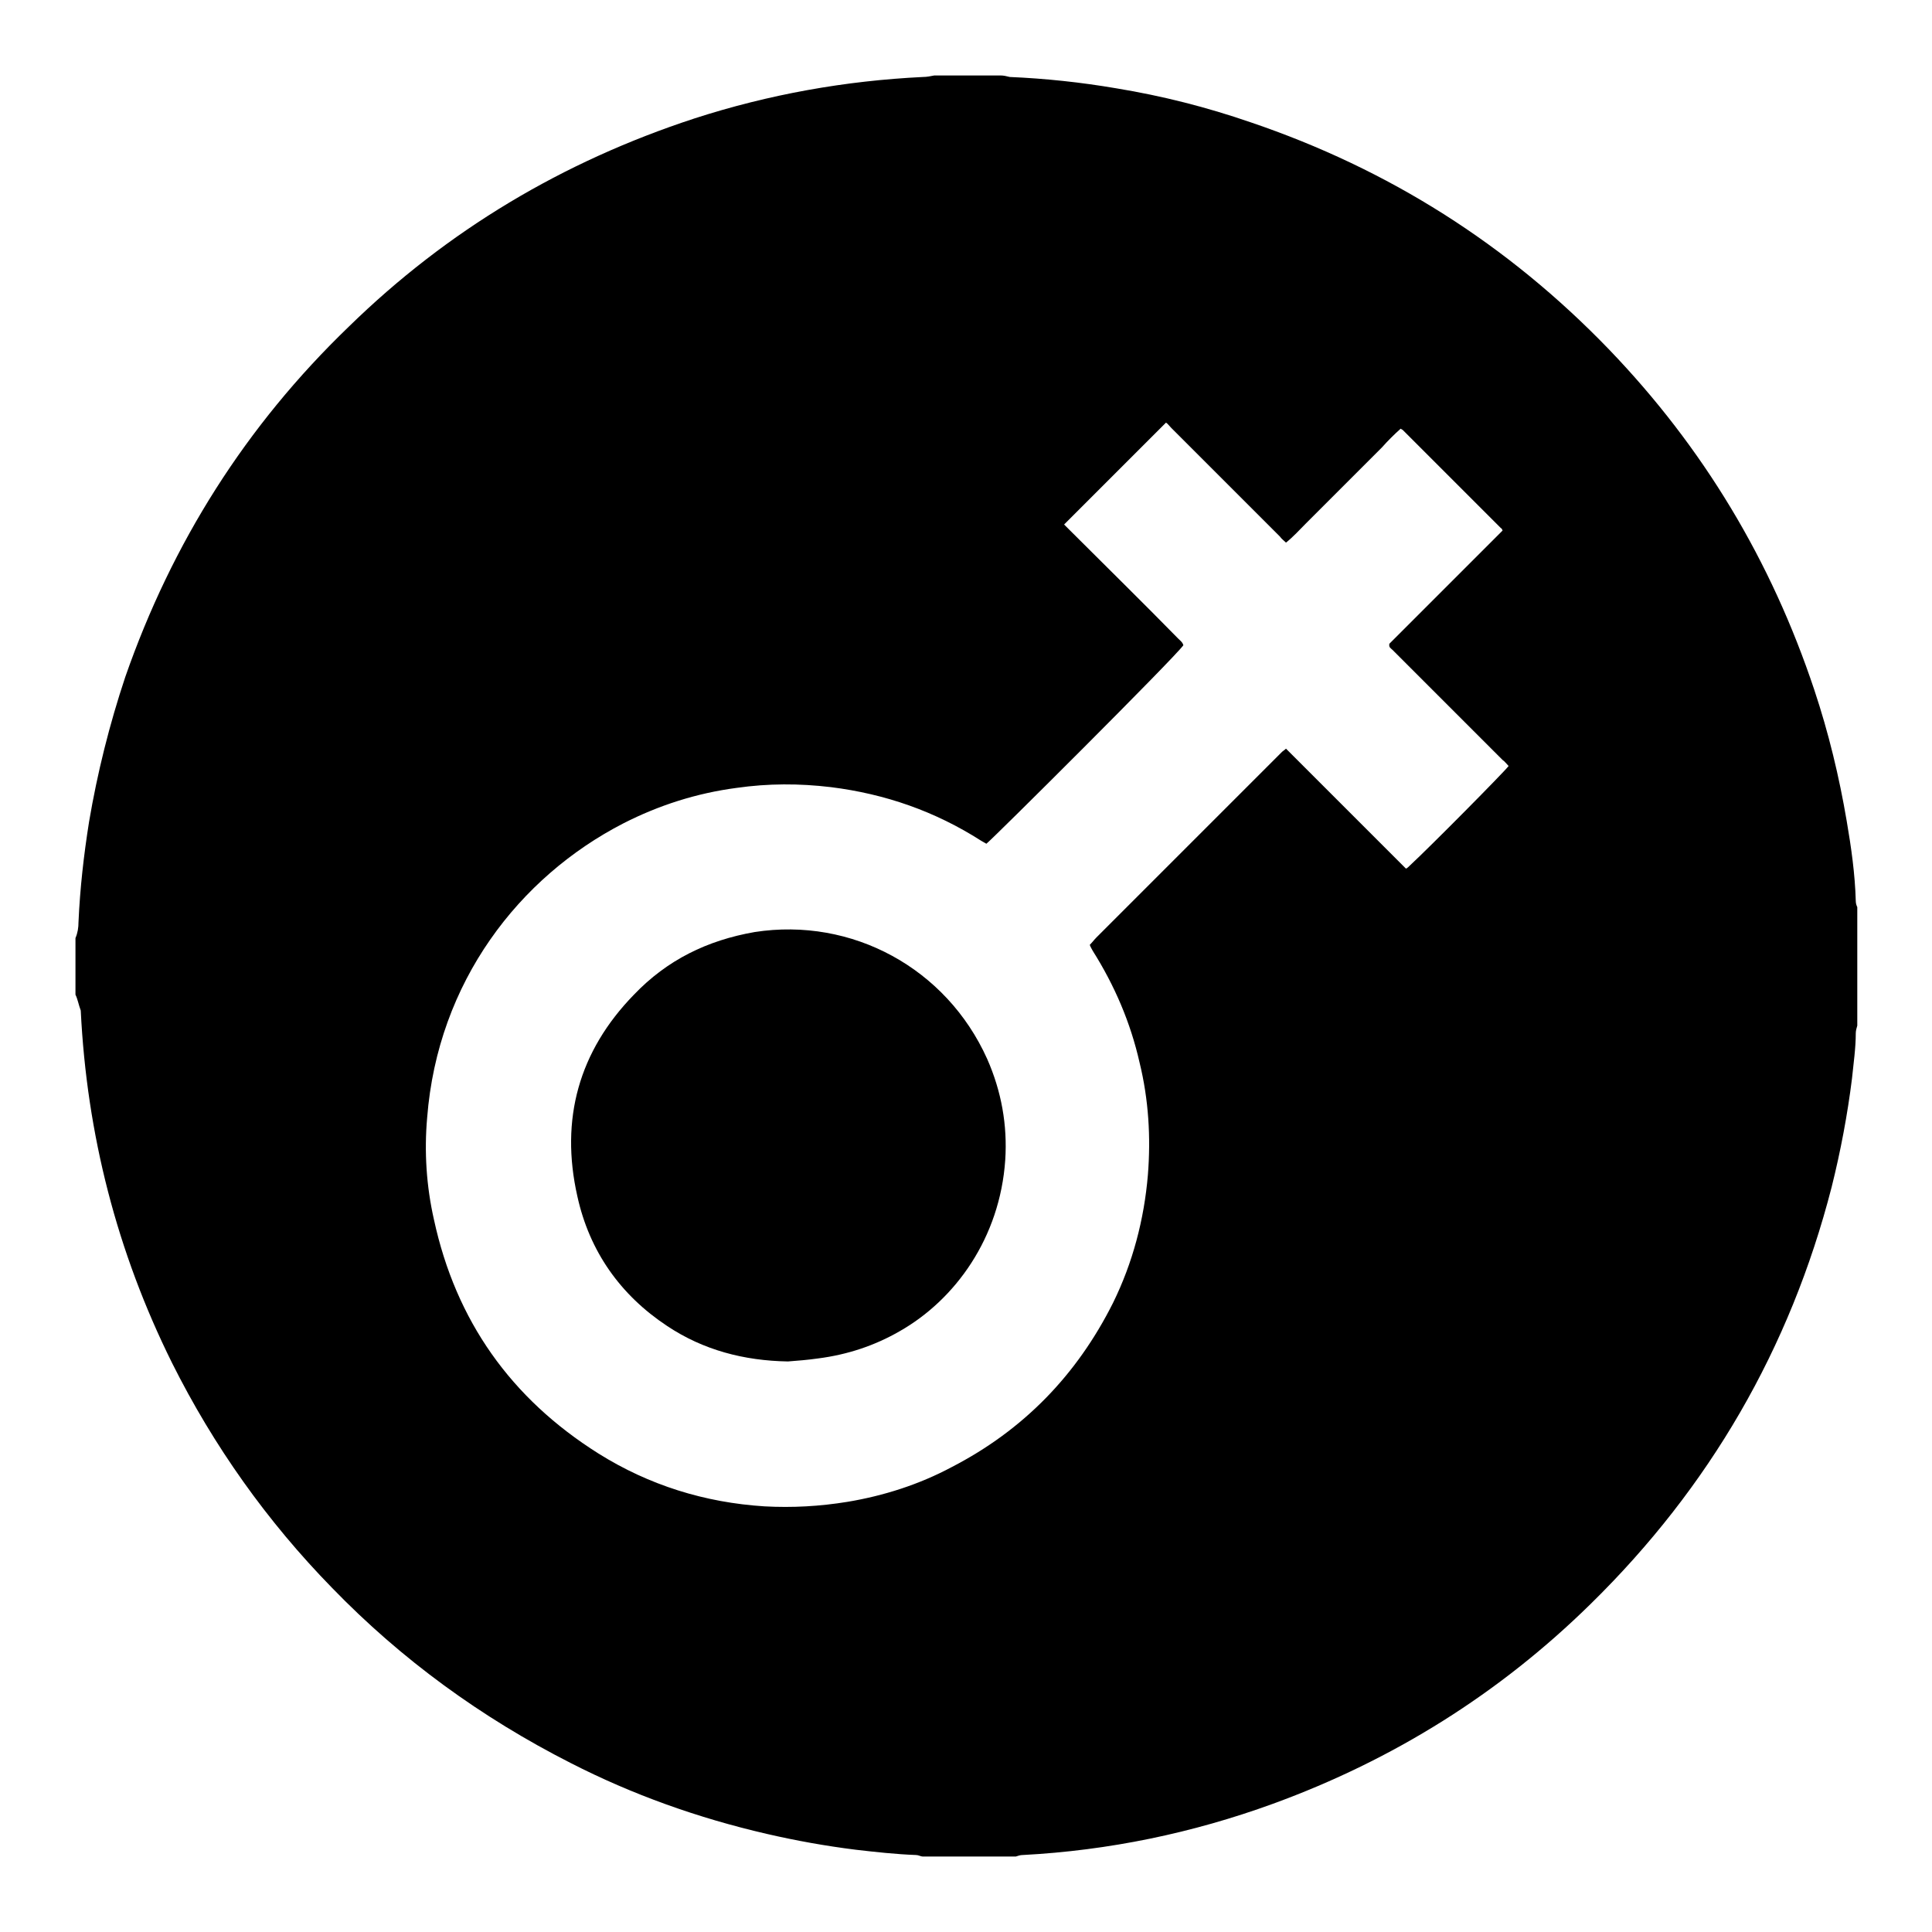
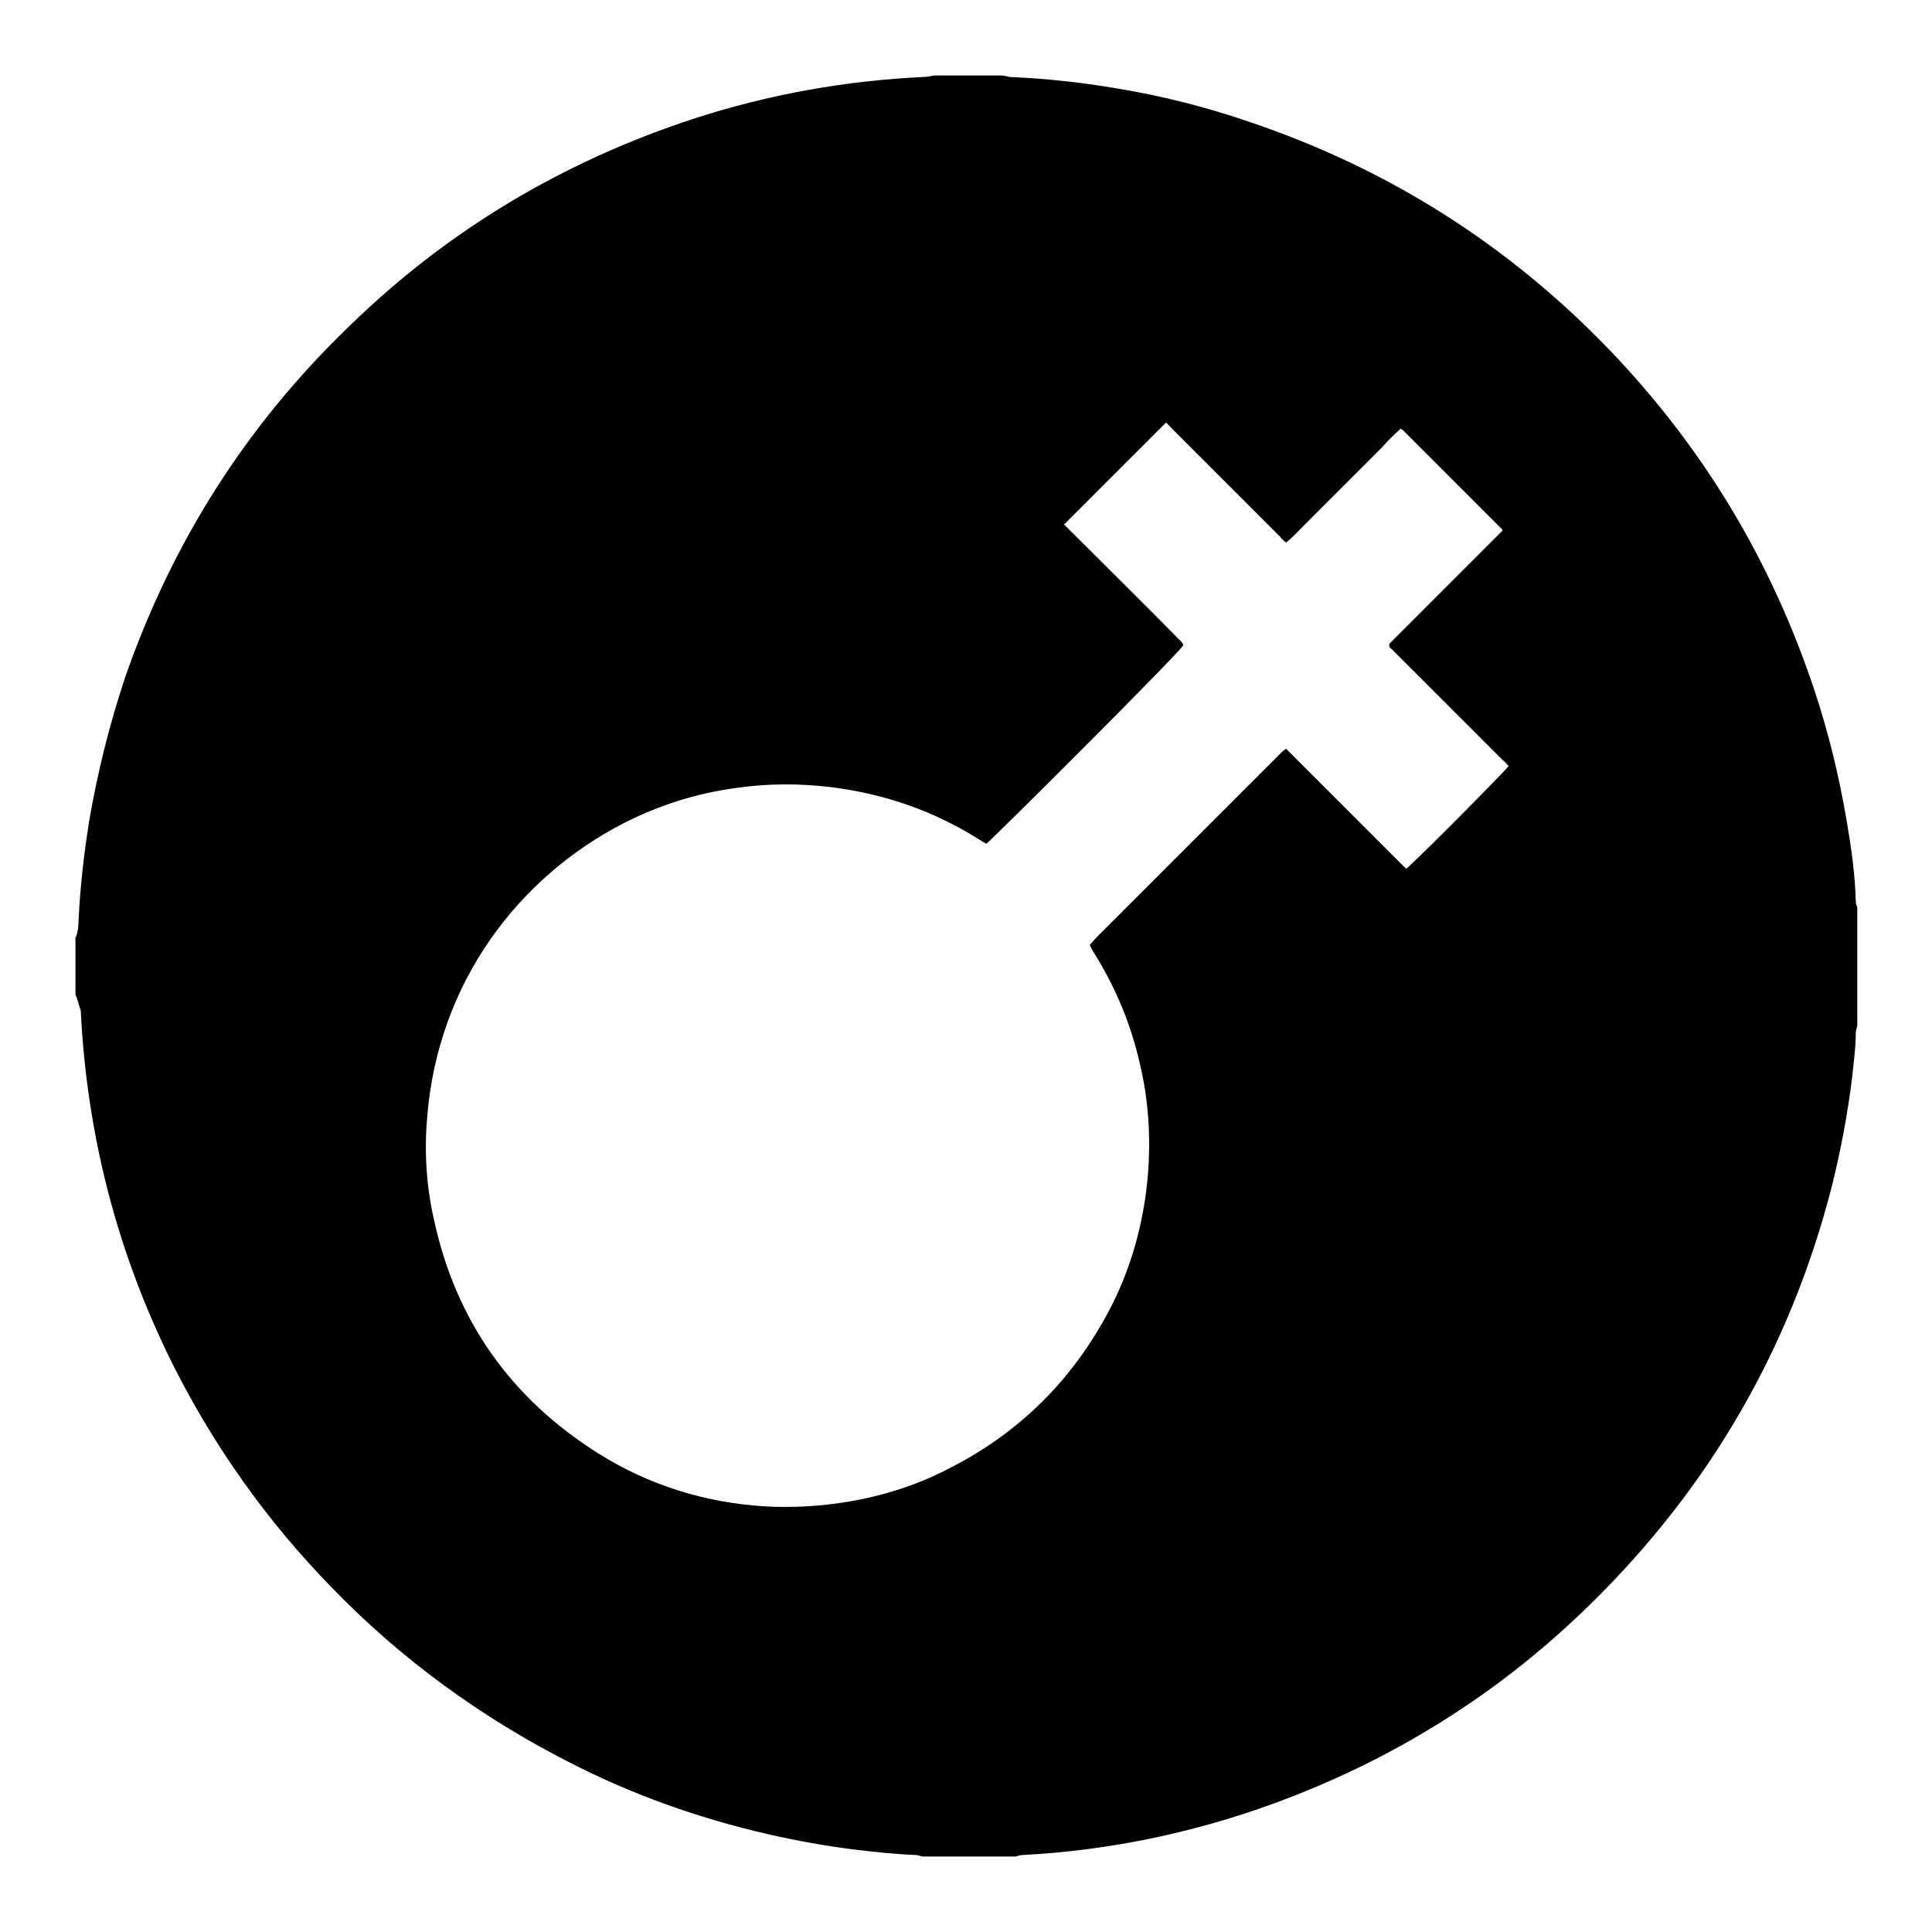
<svg xmlns="http://www.w3.org/2000/svg" version="1.1" x="0px" y="0px" viewBox="0 0 256 256" enable-background="new 0 0 256 256" xml:space="preserve">
  <g>
    <g>
      <path fill="#000000" d="M10,131.8c0-2.5,0-5,0-7.5c0.3-0.7,0.4-1.4,0.4-2.1c0.2-4.5,0.7-8.9,1.4-13.3c1.1-6.5,2.7-12.9,4.8-19.2c6.2-17.8,16-33.3,29.6-46.4C59.3,30.5,74.6,21.4,92,15.7c9.9-3.2,20-5,30.3-5.5c0.5,0,1-0.1,1.5-0.2c2.9,0,5.9,0,8.8,0c0.4,0,0.8,0.1,1.2,0.2c4.7,0.2,9.4,0.7,14.1,1.5c6.1,1,12,2.5,17.8,4.5c18.3,6.2,34.1,16.2,47.5,30.1c12.5,13,21.5,28,27.2,45.1c1.9,5.7,3.3,11.5,4.3,17.4c0.6,3.5,1.1,7,1.2,10.6c0,0.3,0.1,0.6,0.2,0.8c0,5.3,0,10.5,0,15.7c-0.1,0.3-0.2,0.7-0.2,1c0,2-0.3,4-0.5,6c-0.6,4.8-1.5,9.6-2.7,14.4c-5.5,21.4-16.2,39.8-31.9,55.2c-12.1,11.9-26.2,20.7-42.1,26.5c-10.7,3.9-21.8,6.2-33.2,6.8c-0.3,0-0.6,0.1-0.9,0.2c-4.1,0-8.2,0-12.3,0c-0.3,0-0.6-0.2-0.9-0.2c-2.7-0.1-5.4-0.4-8-0.7c-4-0.5-7.9-1.2-11.8-2.1c-9.1-2.1-17.8-5.2-26-9.4c-11.8-6-22.4-13.7-31.6-23.2c-8.6-8.8-15.7-18.8-21.2-29.8c-7.3-14.7-11.3-30.3-12.1-46.7C10.4,133.1,10.3,132.4,10,131.8z M130.7,111.8c-0.2-0.1-0.5-0.3-0.7-0.4c-6.1-3.9-12.7-6.2-19.9-7.1c-4.2-0.5-8.3-0.5-12.5,0.1c-5.3,0.7-10.3,2.3-15,4.7c-13.8,7.1-24.6,21-26,39c-0.4,4.5-0.1,9.1,0.9,13.5c2.9,13.4,10.2,23.7,21.8,31c6.7,4.2,14.1,6.5,22,7c3.7,0.2,7.3,0,11-0.6c4.8-0.8,9.5-2.3,13.8-4.6c9.5-4.9,16.6-12.2,21.4-21.8c2.6-5.3,4.1-11,4.6-16.9c0.4-5,0.1-10-1.1-14.9c-1.2-5.3-3.3-10.2-6.2-14.8c-0.1-0.2-0.3-0.5-0.4-0.8c0.3-0.3,0.6-0.7,0.9-1c8-8,16-16,24-24c0.2-0.2,0.4-0.4,0.6-0.6c0.1-0.1,0.3-0.2,0.5-0.4c5.3,5.3,10.6,10.6,15.9,15.9c0.2-0.1,0.3-0.2,0.5-0.4c2.7-2.5,12.5-12.4,13.1-13.2c-0.3-0.3-0.5-0.6-0.8-0.8c-3.3-3.3-6.5-6.5-9.8-9.8c-1.6-1.6-3.2-3.2-4.8-4.8c-0.2-0.2-0.5-0.3-0.4-0.8c5-5,10-10,15-15c-0.1-0.2-0.1-0.3-0.2-0.3c-4.3-4.3-8.7-8.7-13-13c-0.1-0.1-0.2-0.1-0.3-0.2c-0.9,0.8-1.7,1.6-2.5,2.5c-0.8,0.8-1.7,1.7-2.5,2.5c-0.8,0.8-1.7,1.7-2.5,2.5c-0.9,0.9-1.7,1.7-2.6,2.6c-0.8,0.8-1.7,1.7-2.5,2.5c-0.8,0.8-1.6,1.7-2.6,2.5c-0.3-0.3-0.6-0.5-0.8-0.8c-1.4-1.4-2.7-2.7-4.1-4.1c-3.4-3.4-6.9-6.9-10.3-10.3c-0.3-0.3-0.5-0.6-0.7-0.7c-4.6,4.6-9,9-13.5,13.5c0.2,0.2,0.5,0.5,0.8,0.8c4.8,4.8,9.6,9.5,14.3,14.3c0.3,0.3,0.6,0.5,0.7,0.9C155.6,87.2,131.4,111.3,130.7,111.8z" />
-       <path fill="#000000" d="M104.4,180.4c-5.8-0.1-11.2-1.5-16-4.7c-6.2-4.1-10.3-9.9-11.9-17.2c-2.3-10.2,0.2-19.2,7.5-26.7c4.4-4.6,9.7-7.2,16-8.3c12.9-2,25.4,4.8,30.8,16.8c1.9,4.3,2.7,8.8,2.4,13.4c-0.7,10.3-6.6,18.5-14,22.7c-3.3,1.9-6.9,3.1-10.8,3.6C107,180.2,105.7,180.3,104.4,180.4z" />
    </g>
  </g>
</svg>